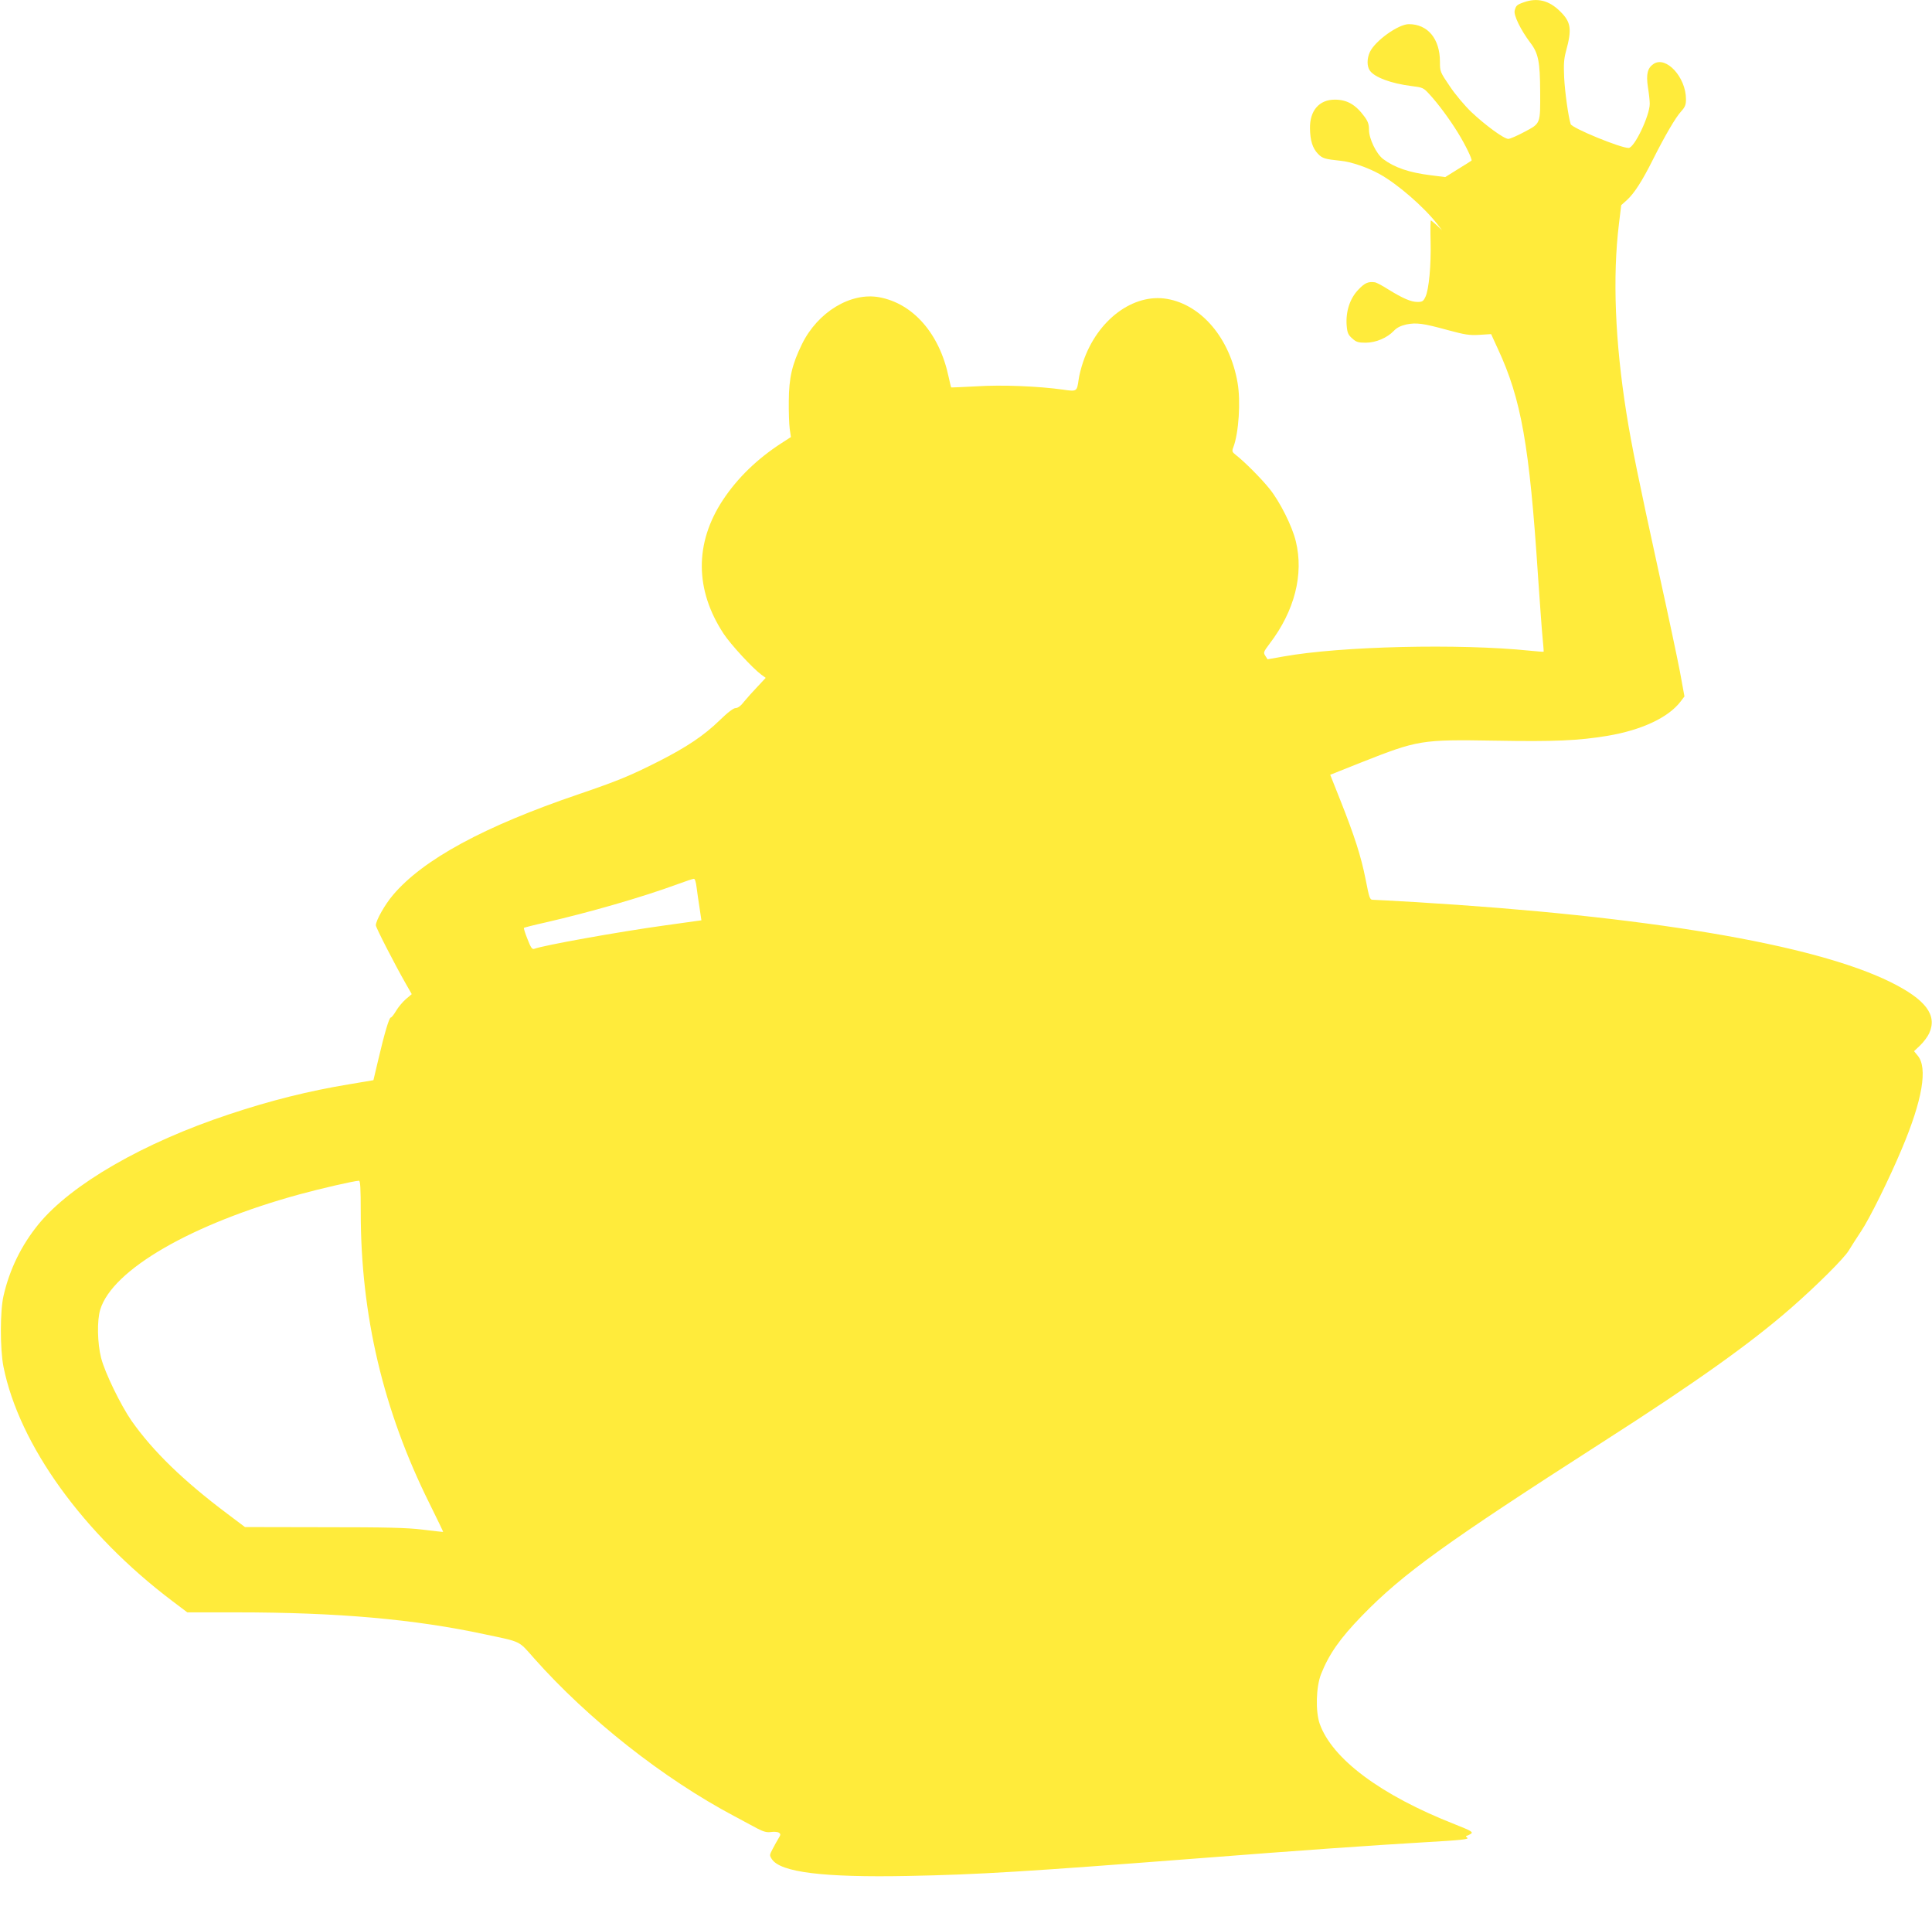
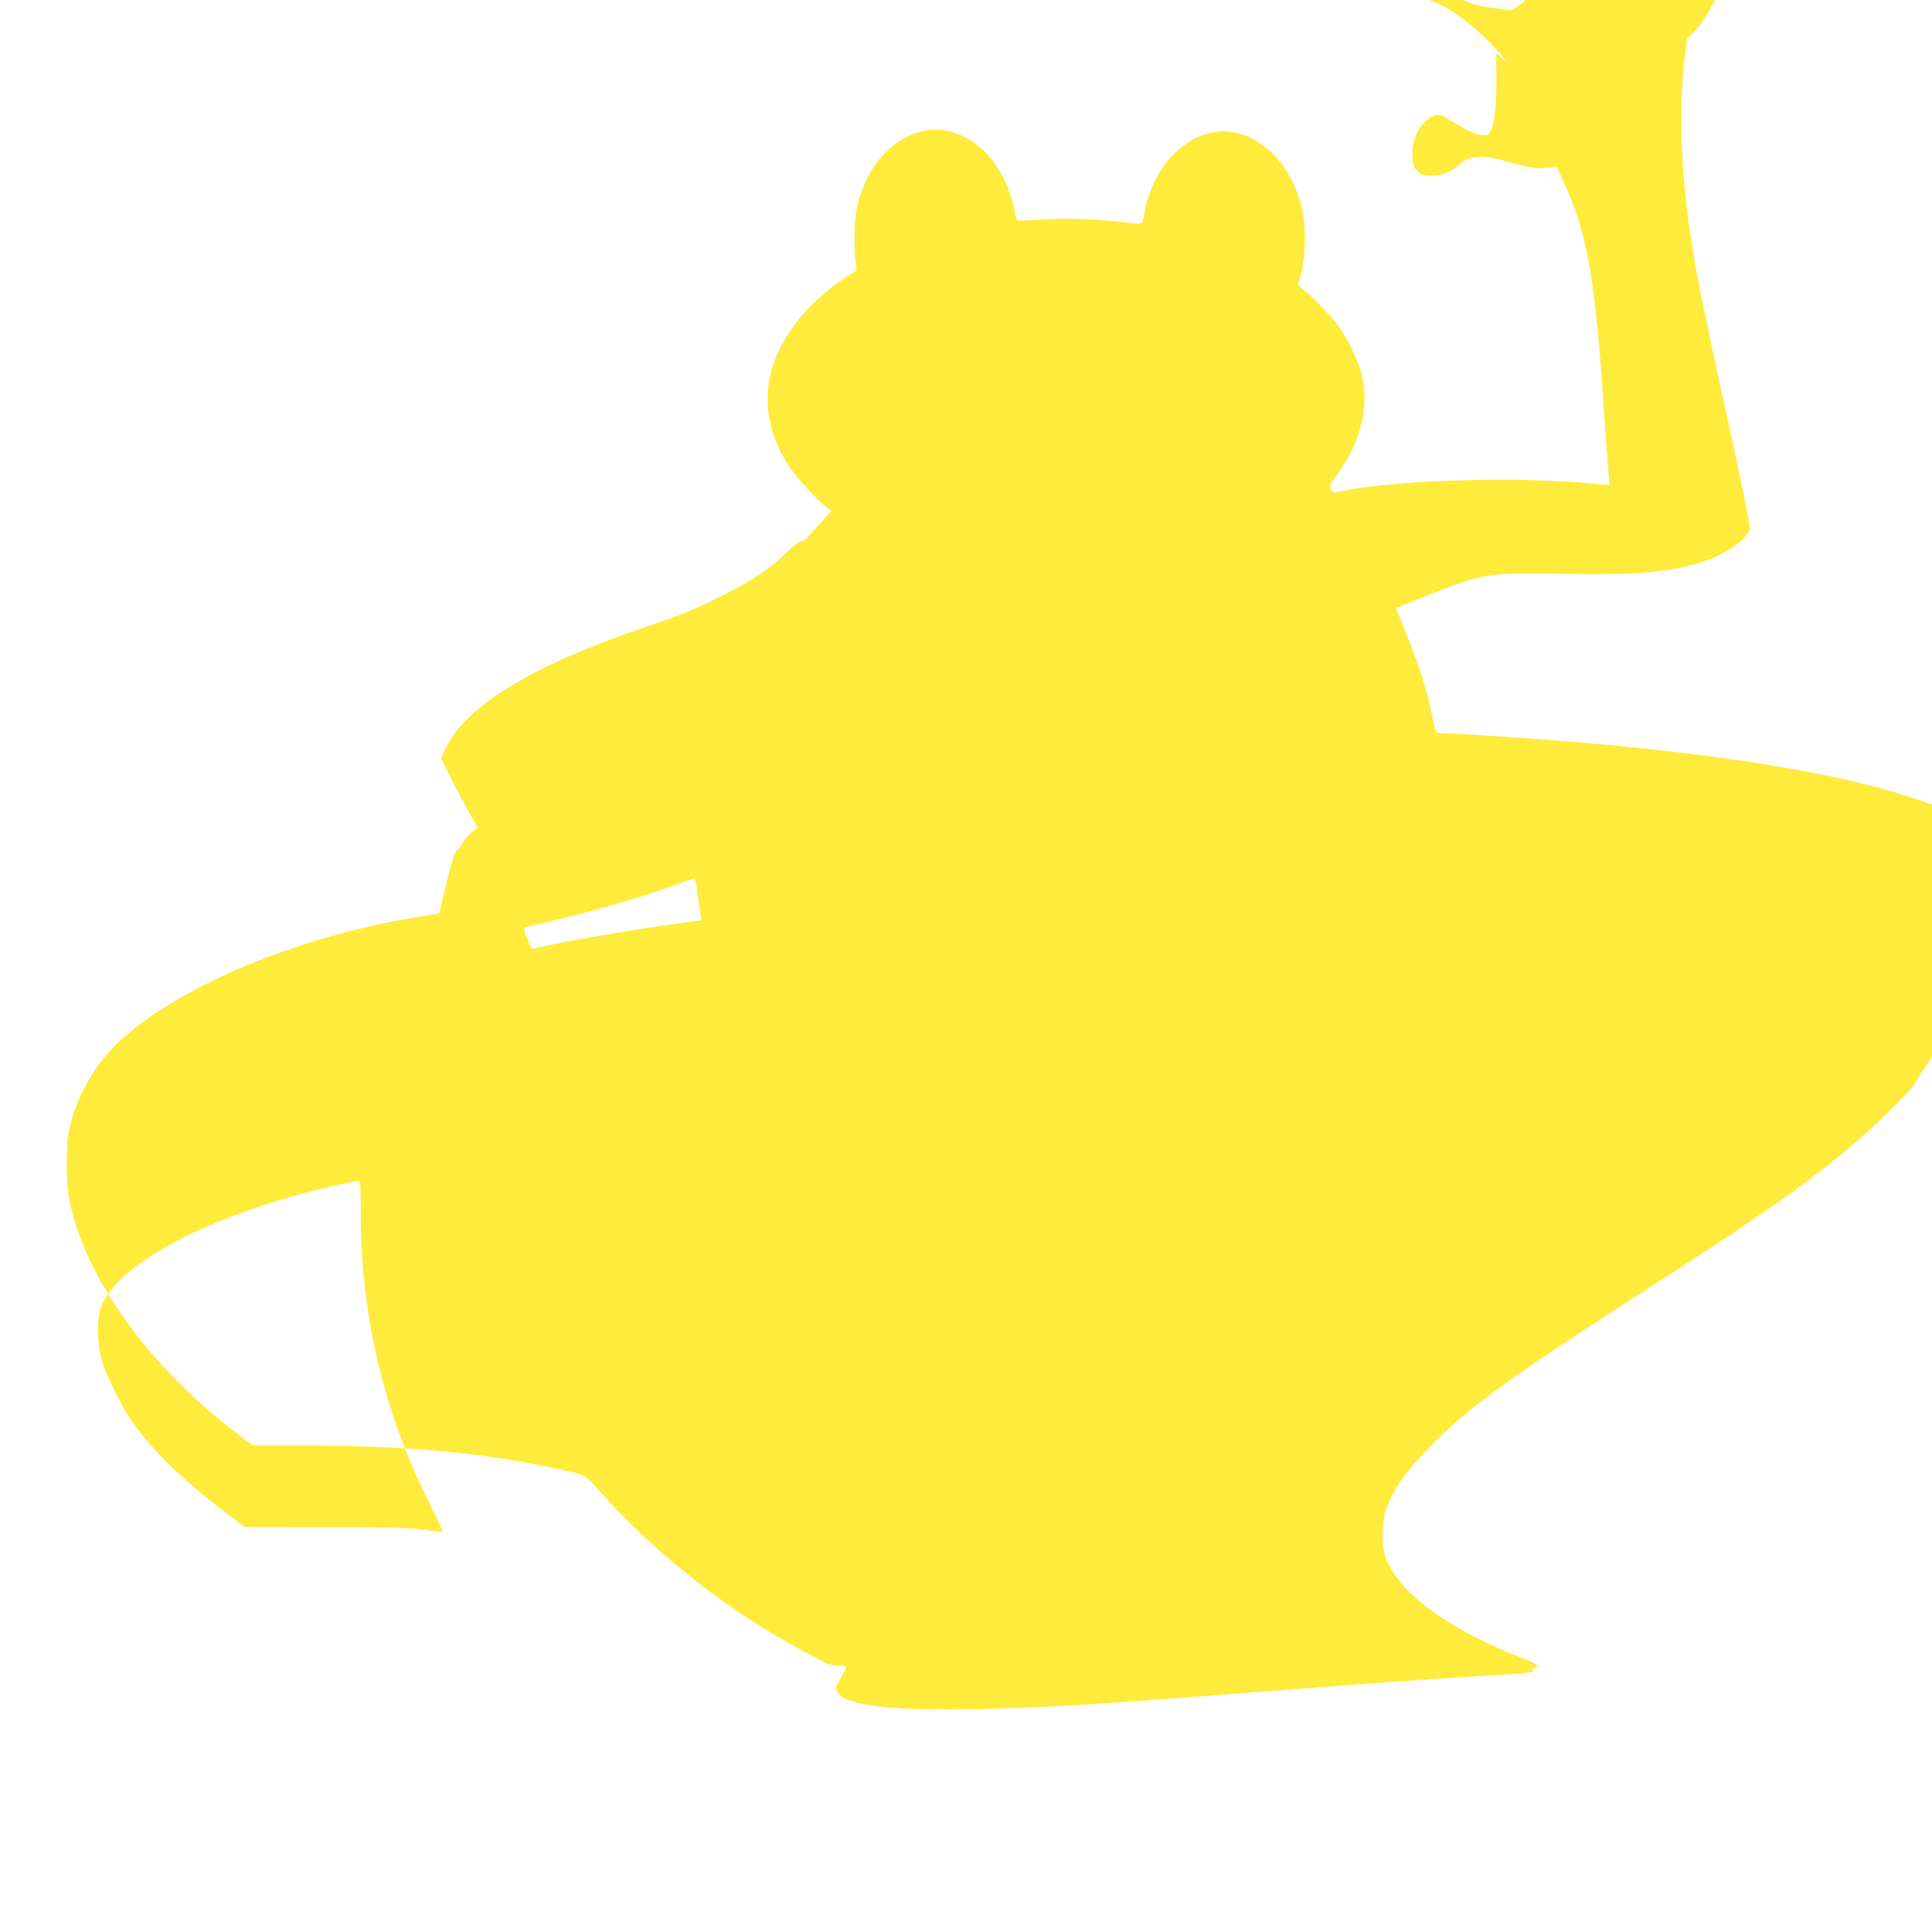
<svg xmlns="http://www.w3.org/2000/svg" version="1.0" width="1280pt" height="1265pt" viewBox="0 0 1280 1265" preserveAspectRatio="xMidYMid meet">
  <g transform="translate(0,1265) scale(0.1,-0.1)" fill="#ffeb3b" stroke="none">
-     <path d="M10096 12635 c-46 -16 -53 -22 -61 -56 -7 -30 39 -126 103 -211 54 -70 65 -126 66 -323 1 -217 4 -211 -103 -268 -48 -26 -97 -47 -108 -47 -29 0 -153 91 -245 178 -43 41 -108 118 -143 171 -64 94 -65 97 -65 162 0 151 -80 249 -206 249 -69 0 -222 -109 -258 -184 -20 -43 -21 -95 0 -124 31 -44 140 -85 276 -102 73 -9 79 -11 118 -54 59 -64 135 -167 189 -255 50 -81 97 -178 90 -185 -2 -2 -42 -27 -89 -56 l-85 -53 -95 12 c-145 18 -241 51 -317 108 -45 35 -93 134 -93 193 0 36 -7 56 -29 86 -59 81 -116 114 -198 114 -103 0 -166 -73 -164 -190 1 -80 17 -132 53 -169 30 -31 46 -35 150 -46 68 -6 181 -45 258 -88 121 -67 295 -219 383 -332 l31 -40 -35 33 c-19 17 -37 32 -39 32 -3 0 -4 -62 -2 -137 4 -160 -11 -321 -34 -369 -14 -30 -21 -34 -53 -34 -43 0 -98 24 -195 84 -39 25 -78 45 -86 46 -45 6 -67 -3 -110 -48 -57 -59 -85 -146 -78 -238 4 -49 10 -62 37 -86 27 -24 40 -28 89 -28 67 0 142 32 186 78 21 22 45 34 84 43 66 13 109 8 276 -38 111 -30 141 -35 207 -31 l78 5 44 -96 c156 -335 210 -640 267 -1511 12 -173 25 -355 30 -405 5 -49 8 -90 7 -92 -2 -1 -43 2 -92 7 -465 48 -1253 30 -1635 -39 l-102 -18 -15 23 c-14 22 -12 26 29 81 165 216 227 459 173 678 -24 100 -105 261 -173 346 -57 71 -167 181 -225 226 -24 19 -26 24 -16 50 36 94 50 306 28 429 -51 293 -238 514 -466 554 -225 39 -463 -139 -557 -417 -13 -38 -27 -92 -30 -119 -11 -78 -12 -78 -102 -65 -164 23 -407 33 -575 22 -90 -5 -165 -8 -167 -7 -2 2 -9 33 -17 69 -60 286 -234 486 -459 528 -190 35 -409 -98 -513 -311 -65 -133 -86 -221 -87 -375 -1 -71 2 -155 6 -185 l8 -55 -62 -40 c-161 -104 -291 -230 -388 -376 -189 -286 -187 -597 5 -888 47 -71 190 -226 249 -270 l29 -21 -54 -58 c-30 -31 -70 -76 -89 -99 -21 -28 -41 -43 -56 -43 -14 0 -52 -28 -106 -81 -104 -101 -217 -177 -406 -273 -188 -95 -271 -129 -526 -216 -630 -214 -1033 -433 -1232 -668 -54 -63 -114 -170 -114 -201 0 -15 126 -260 198 -386 l40 -70 -39 -33 c-22 -19 -51 -54 -65 -78 -14 -24 -30 -44 -35 -44 -11 0 -43 -109 -83 -280 l-32 -135 -160 -27 c-267 -44 -520 -107 -796 -199 -568 -188 -1045 -463 -1262 -727 -115 -141 -193 -301 -233 -477 -23 -101 -23 -352 0 -468 104 -518 529 -1107 1120 -1553 l98 -74 326 0 c669 0 1180 -45 1648 -146 242 -51 219 -40 324 -159 358 -403 853 -794 1326 -1045 55 -29 124 -66 153 -82 41 -21 62 -27 90 -23 20 3 44 1 52 -4 13 -9 13 -14 -2 -38 -10 -16 -27 -47 -39 -70 -21 -40 -22 -42 -5 -68 57 -87 344 -122 901 -111 471 9 786 29 1915 116 705 55 1150 86 1506 107 245 14 299 20 285 30 -9 7 -11 13 -5 13 5 0 18 6 29 13 16 12 5 19 -106 63 -492 193 -814 434 -896 667 -28 82 -24 242 9 327 52 132 126 238 272 388 271 279 556 484 1597 1152 620 397 978 653 1244 885 176 154 353 331 383 381 16 27 53 84 82 128 56 83 187 348 270 546 137 324 173 538 105 618 l-24 29 41 39 c22 21 49 57 59 79 56 121 -22 224 -256 340 -508 251 -1619 438 -3154 530 -139 8 -263 15 -275 15 -21 0 -24 11 -49 138 -30 151 -73 285 -170 529 l-64 161 201 80 c382 151 401 154 891 146 392 -7 552 0 745 32 226 38 404 121 485 228 l25 33 -30 164 c-17 89 -80 386 -140 658 -133 607 -182 849 -214 1051 -76 476 -93 906 -50 1258 l15 123 39 35 c47 43 100 125 170 265 81 161 150 279 187 320 27 30 33 44 33 82 0 145 -131 288 -214 234 -41 -27 -51 -68 -38 -155 7 -43 12 -91 12 -109 0 -79 -102 -293 -140 -293 -55 0 -376 132 -384 158 -16 52 -38 212 -43 307 -4 88 -2 123 12 175 40 147 34 193 -38 264 -73 73 -152 93 -241 61z m-5481 -5862 c4 -32 13 -94 20 -138 7 -44 12 -80 12 -81 -1 0 -108 -15 -237 -33 -312 -43 -811 -133 -871 -156 -13 -5 -23 9 -44 64 -16 39 -26 73 -24 75 2 2 67 19 144 36 288 66 643 168 876 254 52 19 99 35 106 35 7 1 14 -22 18 -56z m-2225 -2152 c0 -683 149 -1314 455 -1929 51 -103 92 -188 91 -189 -1 -1 -62 6 -136 15 -108 13 -238 16 -656 16 l-521 1 -117 88 c-293 220 -493 415 -634 615 -72 104 -177 319 -202 417 -25 98 -28 248 -6 320 80 265 607 569 1321 764 135 37 360 89 393 90 9 1 12 -47 12 -208z" />
+     <path d="M10096 12635 l-85 -53 -95 12 c-145 18 -241 51 -317 108 -45 35 -93 134 -93 193 0 36 -7 56 -29 86 -59 81 -116 114 -198 114 -103 0 -166 -73 -164 -190 1 -80 17 -132 53 -169 30 -31 46 -35 150 -46 68 -6 181 -45 258 -88 121 -67 295 -219 383 -332 l31 -40 -35 33 c-19 17 -37 32 -39 32 -3 0 -4 -62 -2 -137 4 -160 -11 -321 -34 -369 -14 -30 -21 -34 -53 -34 -43 0 -98 24 -195 84 -39 25 -78 45 -86 46 -45 6 -67 -3 -110 -48 -57 -59 -85 -146 -78 -238 4 -49 10 -62 37 -86 27 -24 40 -28 89 -28 67 0 142 32 186 78 21 22 45 34 84 43 66 13 109 8 276 -38 111 -30 141 -35 207 -31 l78 5 44 -96 c156 -335 210 -640 267 -1511 12 -173 25 -355 30 -405 5 -49 8 -90 7 -92 -2 -1 -43 2 -92 7 -465 48 -1253 30 -1635 -39 l-102 -18 -15 23 c-14 22 -12 26 29 81 165 216 227 459 173 678 -24 100 -105 261 -173 346 -57 71 -167 181 -225 226 -24 19 -26 24 -16 50 36 94 50 306 28 429 -51 293 -238 514 -466 554 -225 39 -463 -139 -557 -417 -13 -38 -27 -92 -30 -119 -11 -78 -12 -78 -102 -65 -164 23 -407 33 -575 22 -90 -5 -165 -8 -167 -7 -2 2 -9 33 -17 69 -60 286 -234 486 -459 528 -190 35 -409 -98 -513 -311 -65 -133 -86 -221 -87 -375 -1 -71 2 -155 6 -185 l8 -55 -62 -40 c-161 -104 -291 -230 -388 -376 -189 -286 -187 -597 5 -888 47 -71 190 -226 249 -270 l29 -21 -54 -58 c-30 -31 -70 -76 -89 -99 -21 -28 -41 -43 -56 -43 -14 0 -52 -28 -106 -81 -104 -101 -217 -177 -406 -273 -188 -95 -271 -129 -526 -216 -630 -214 -1033 -433 -1232 -668 -54 -63 -114 -170 -114 -201 0 -15 126 -260 198 -386 l40 -70 -39 -33 c-22 -19 -51 -54 -65 -78 -14 -24 -30 -44 -35 -44 -11 0 -43 -109 -83 -280 l-32 -135 -160 -27 c-267 -44 -520 -107 -796 -199 -568 -188 -1045 -463 -1262 -727 -115 -141 -193 -301 -233 -477 -23 -101 -23 -352 0 -468 104 -518 529 -1107 1120 -1553 l98 -74 326 0 c669 0 1180 -45 1648 -146 242 -51 219 -40 324 -159 358 -403 853 -794 1326 -1045 55 -29 124 -66 153 -82 41 -21 62 -27 90 -23 20 3 44 1 52 -4 13 -9 13 -14 -2 -38 -10 -16 -27 -47 -39 -70 -21 -40 -22 -42 -5 -68 57 -87 344 -122 901 -111 471 9 786 29 1915 116 705 55 1150 86 1506 107 245 14 299 20 285 30 -9 7 -11 13 -5 13 5 0 18 6 29 13 16 12 5 19 -106 63 -492 193 -814 434 -896 667 -28 82 -24 242 9 327 52 132 126 238 272 388 271 279 556 484 1597 1152 620 397 978 653 1244 885 176 154 353 331 383 381 16 27 53 84 82 128 56 83 187 348 270 546 137 324 173 538 105 618 l-24 29 41 39 c22 21 49 57 59 79 56 121 -22 224 -256 340 -508 251 -1619 438 -3154 530 -139 8 -263 15 -275 15 -21 0 -24 11 -49 138 -30 151 -73 285 -170 529 l-64 161 201 80 c382 151 401 154 891 146 392 -7 552 0 745 32 226 38 404 121 485 228 l25 33 -30 164 c-17 89 -80 386 -140 658 -133 607 -182 849 -214 1051 -76 476 -93 906 -50 1258 l15 123 39 35 c47 43 100 125 170 265 81 161 150 279 187 320 27 30 33 44 33 82 0 145 -131 288 -214 234 -41 -27 -51 -68 -38 -155 7 -43 12 -91 12 -109 0 -79 -102 -293 -140 -293 -55 0 -376 132 -384 158 -16 52 -38 212 -43 307 -4 88 -2 123 12 175 40 147 34 193 -38 264 -73 73 -152 93 -241 61z m-5481 -5862 c4 -32 13 -94 20 -138 7 -44 12 -80 12 -81 -1 0 -108 -15 -237 -33 -312 -43 -811 -133 -871 -156 -13 -5 -23 9 -44 64 -16 39 -26 73 -24 75 2 2 67 19 144 36 288 66 643 168 876 254 52 19 99 35 106 35 7 1 14 -22 18 -56z m-2225 -2152 c0 -683 149 -1314 455 -1929 51 -103 92 -188 91 -189 -1 -1 -62 6 -136 15 -108 13 -238 16 -656 16 l-521 1 -117 88 c-293 220 -493 415 -634 615 -72 104 -177 319 -202 417 -25 98 -28 248 -6 320 80 265 607 569 1321 764 135 37 360 89 393 90 9 1 12 -47 12 -208z" />
  </g>
</svg>